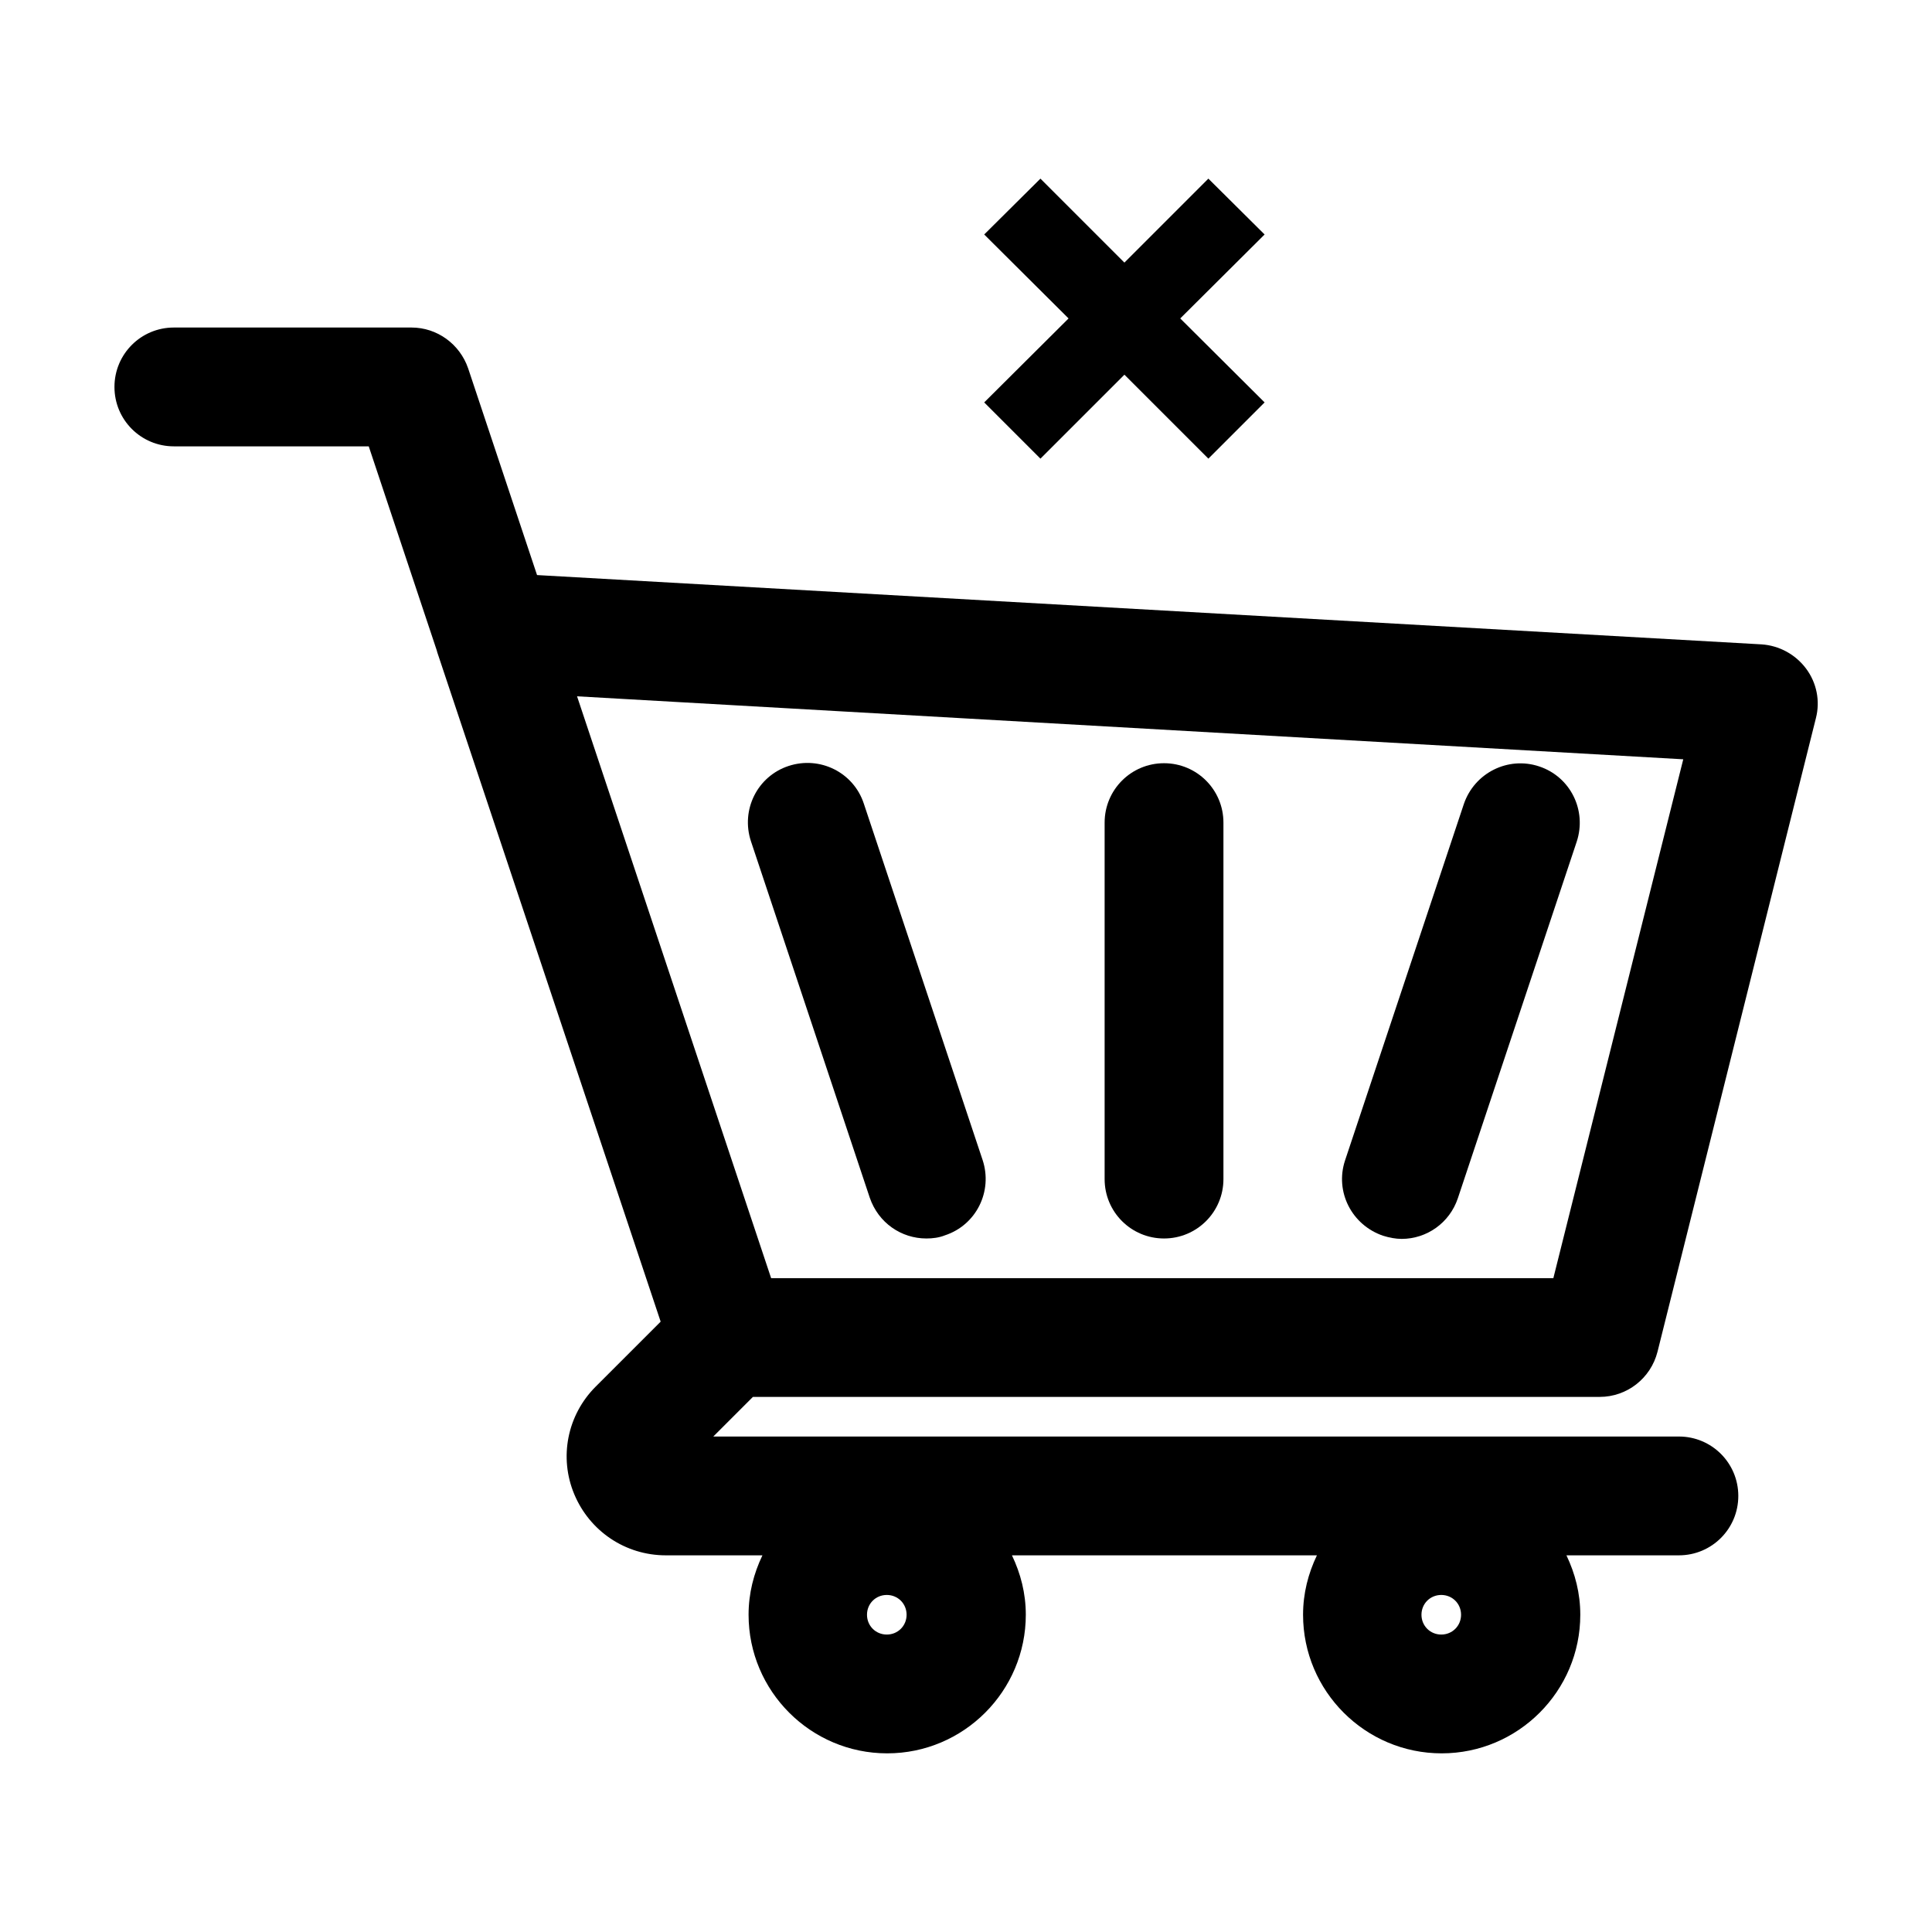
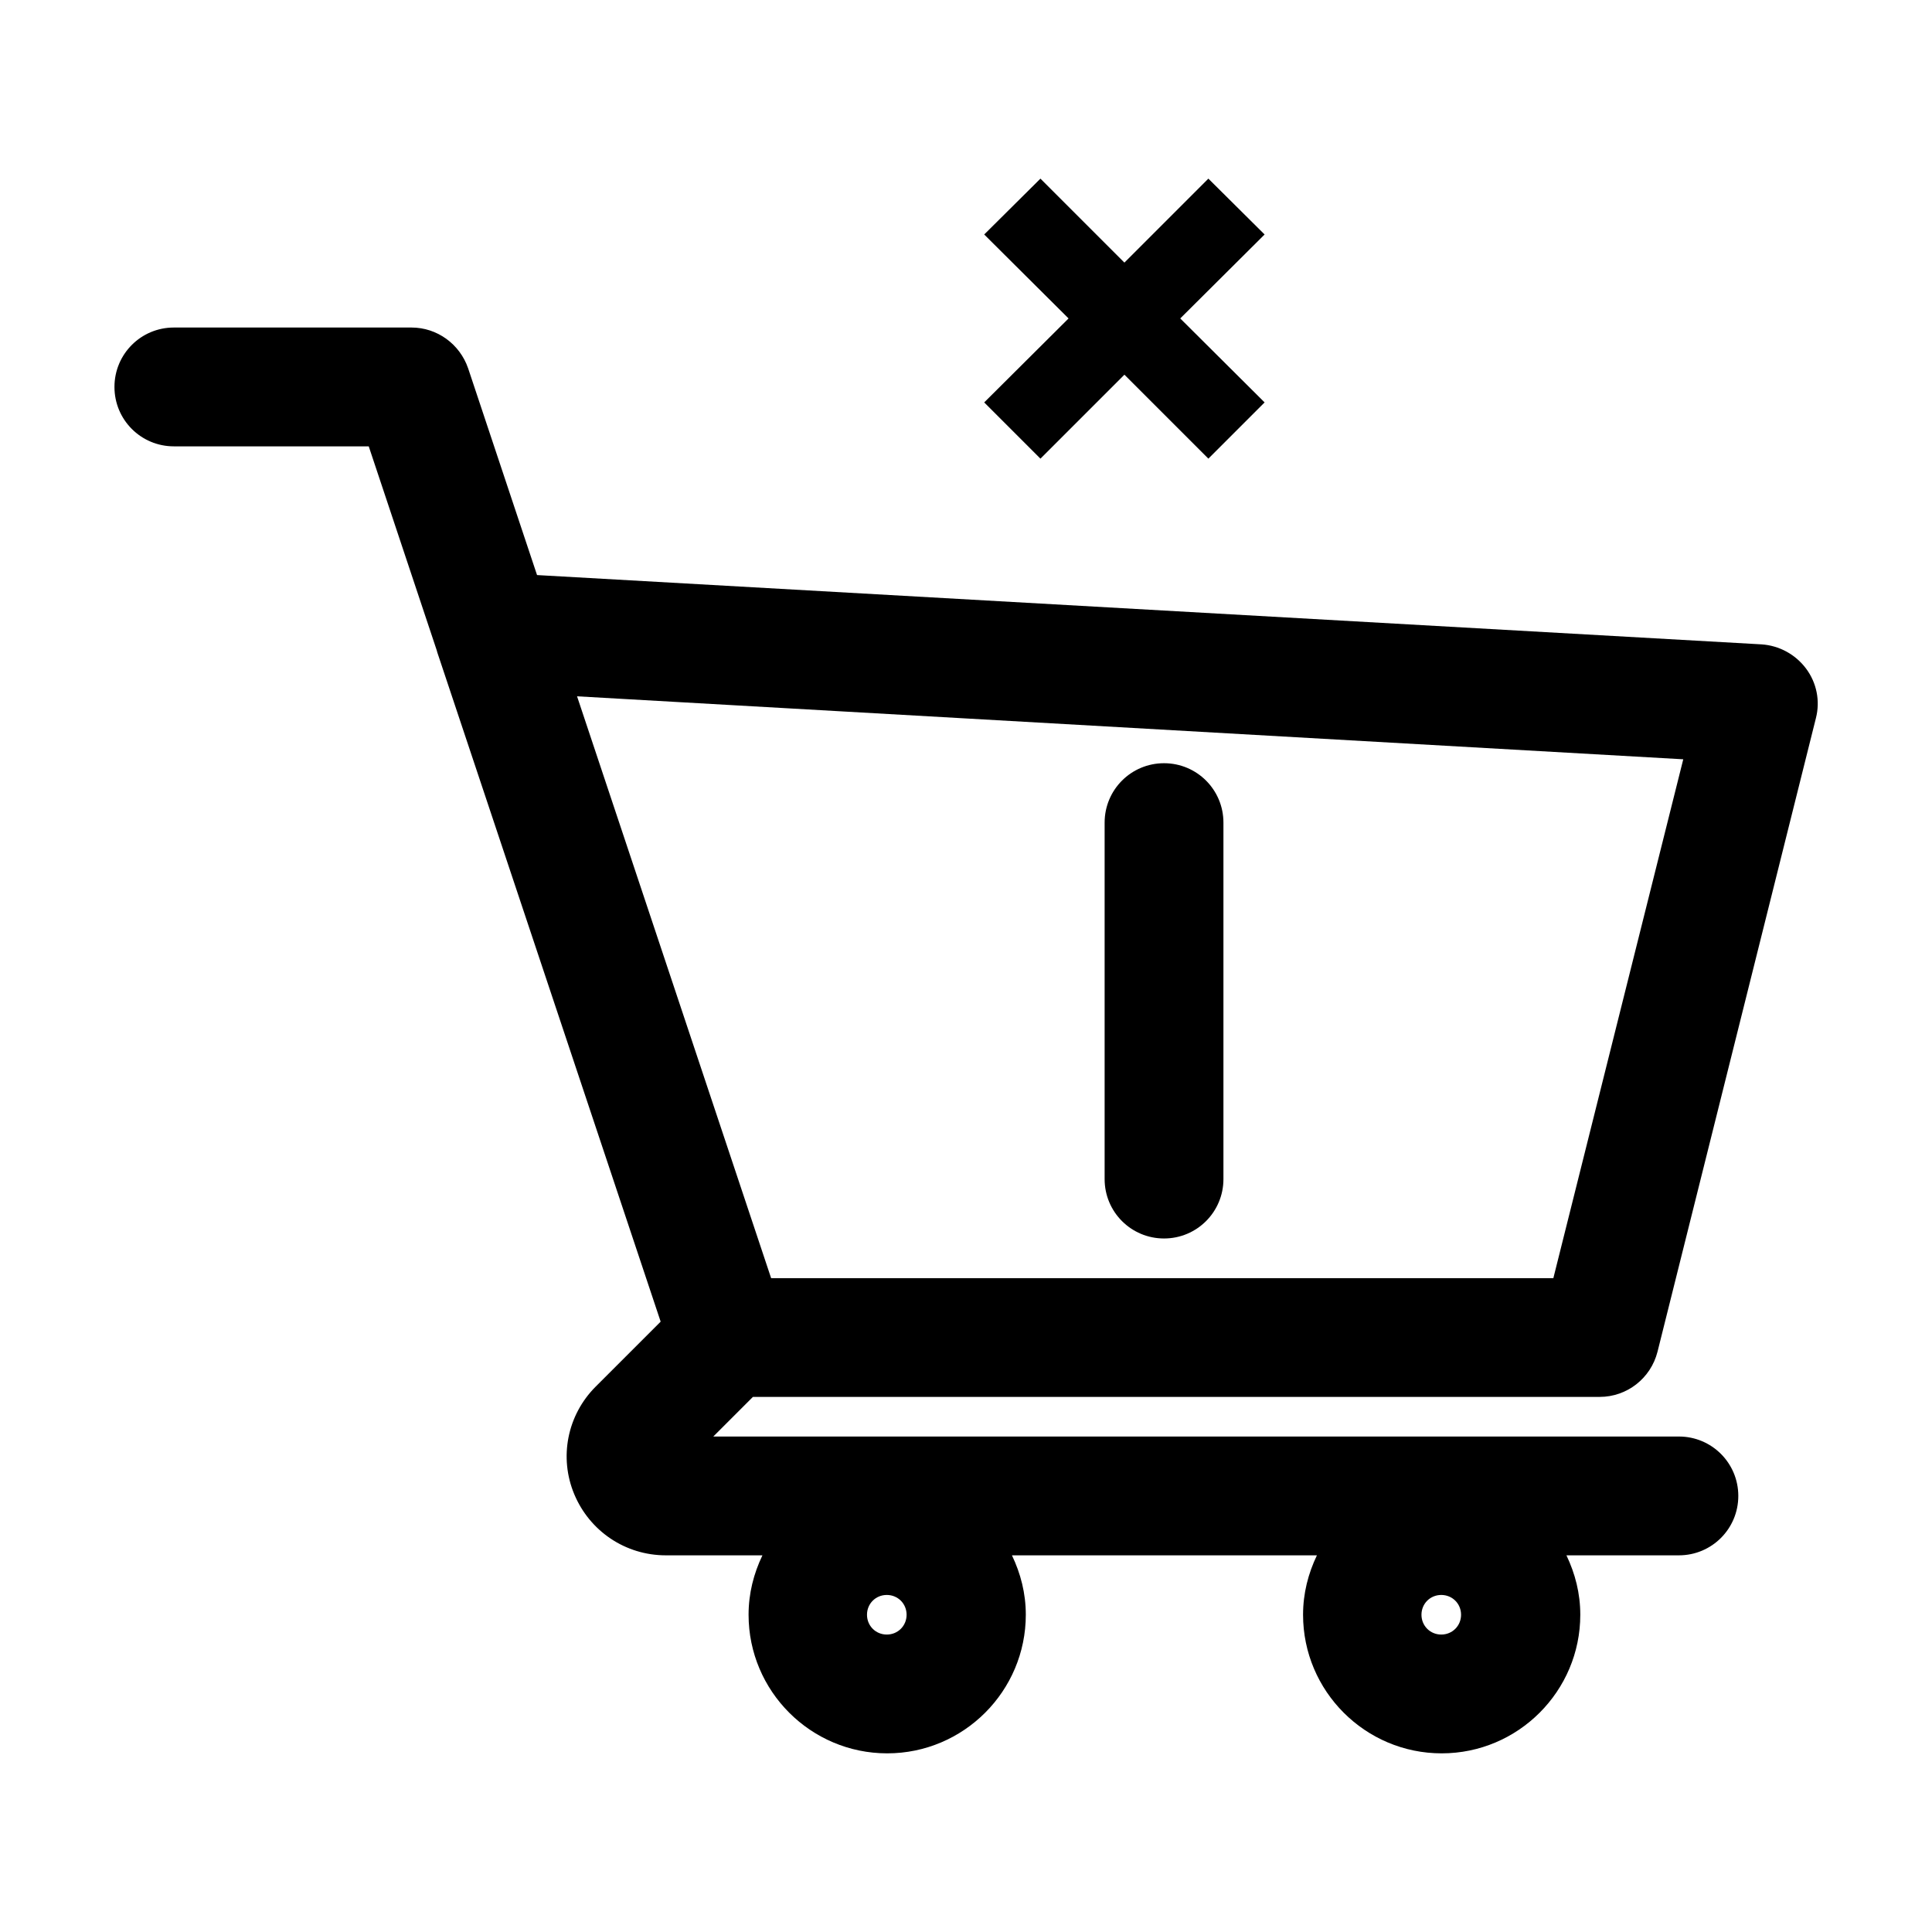
<svg xmlns="http://www.w3.org/2000/svg" fill="#000000" width="800px" height="800px" version="1.1" viewBox="144 144 512 512">
  <g>
    <path d="m190.08 262.29h51.641l17.949 53.844c0.105 0.211 0.105 0.418 0.211 0.734l59.199 177.38-17.215 17.215c-7.559 7.559-9.762 18.789-5.668 28.551s13.539 16.164 24.246 16.164h25.609c-2.309 4.828-3.672 10.078-3.672 15.742 0 20.258 16.48 36.734 36.734 36.734 20.258 0 36.734-16.48 36.734-36.734 0-5.668-1.363-10.914-3.672-15.742h80.82c-2.309 4.828-3.672 10.078-3.672 15.742 0 20.258 16.48 36.734 36.734 36.734 20.258 0 36.734-16.48 36.734-36.734 0-5.668-1.363-10.914-3.672-15.742h29.805c8.711 0 15.742-7.031 15.742-15.742s-7.031-15.742-15.742-15.742l-255.89-0.004 10.496-10.496h224.4c7.242 0 13.539-4.934 15.324-11.965l41.984-167.94c1.156-4.512 0.211-9.34-2.625-13.121-2.832-3.777-7.137-6.086-11.754-6.402l-324.54-18.367-18.262-54.789c-2.203-6.402-8.188-10.812-15.008-10.812h-62.977c-8.711 0-15.742 7.031-15.742 15.742-0.004 8.715 7.031 15.746 15.742 15.746zm335.87 304.39c2.938 0 5.246 2.309 5.246 5.246s-2.309 5.246-5.246 5.246-5.246-2.309-5.246-5.246 2.309-5.246 5.246-5.246zm-146.94 0c2.938 0 5.246 2.309 5.246 5.246s-2.309 5.246-5.246 5.246-5.246-2.309-5.246-5.246c-0.004-2.938 2.305-5.246 5.246-5.246zm211.07-221.46-34.426 137.5h-207.3l-51.43-154.19z" />
-     <path d="m389.5 472.21c1.68 0 3.359-0.211 4.934-0.84 8.293-2.731 12.699-11.652 9.973-19.941l-31.488-94.465c-2.731-8.293-11.652-12.699-19.941-9.973-8.293 2.731-12.699 11.652-9.973 19.941l31.488 94.465c2.305 6.719 8.395 10.812 15.008 10.812z" />
-     <path d="m510.52 471.48c1.68 0.523 3.359 0.84 4.934 0.84 6.613 0 12.699-4.199 14.906-10.812l31.488-94.465c2.731-8.293-1.68-17.215-9.973-19.941-8.188-2.731-17.109 1.68-19.941 9.973l-31.488 94.465c-2.734 8.289 1.781 17.105 10.074 19.941z" />
    <path d="m452.48 472.21c8.711 0 15.742-7.031 15.742-15.742v-94.465c0-8.711-7.031-15.742-15.742-15.742-8.711 0-15.742 7.031-15.742 15.742v94.465c-0.004 8.711 7.027 15.742 15.742 15.742z" />
    <path d="m464.23 191.34-22.25 22.254-22.254-22.254-14.902 14.801 22.355 22.25-22.355 22.254 14.902 14.902 22.254-22.25 22.25 22.25 14.902-14.902-22.355-22.254 22.355-22.25z" />
  </g>
</svg>